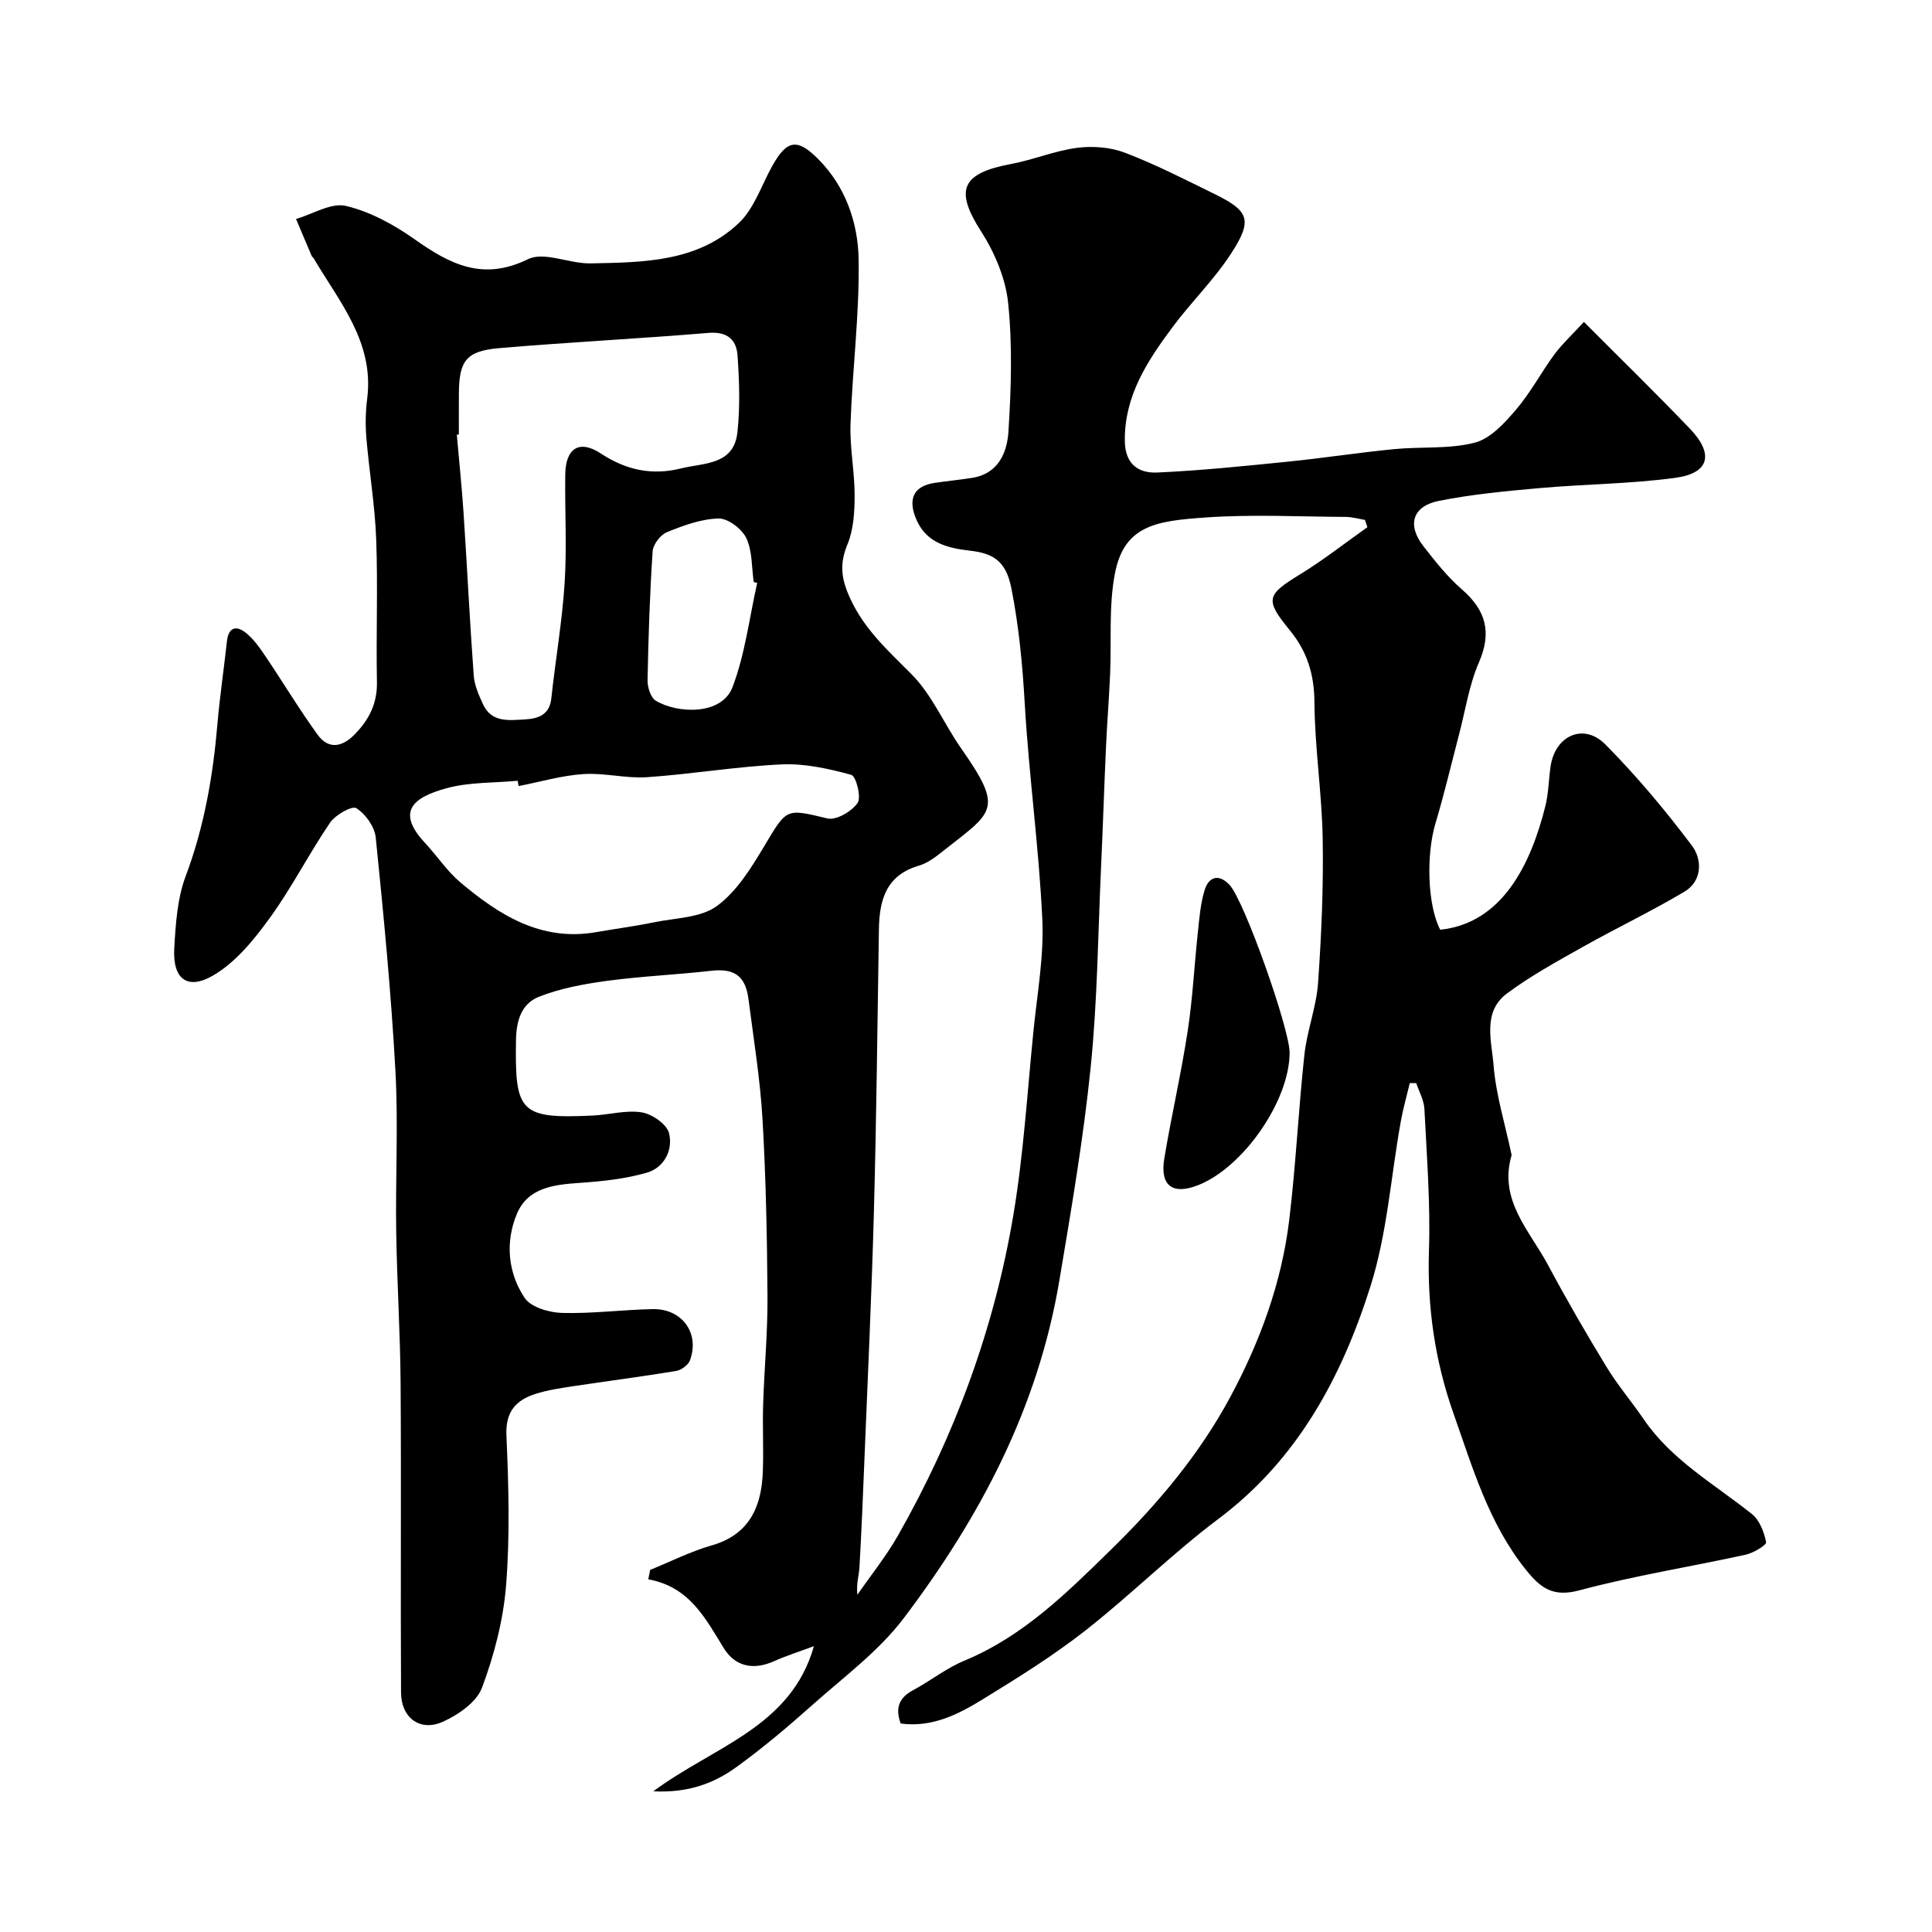
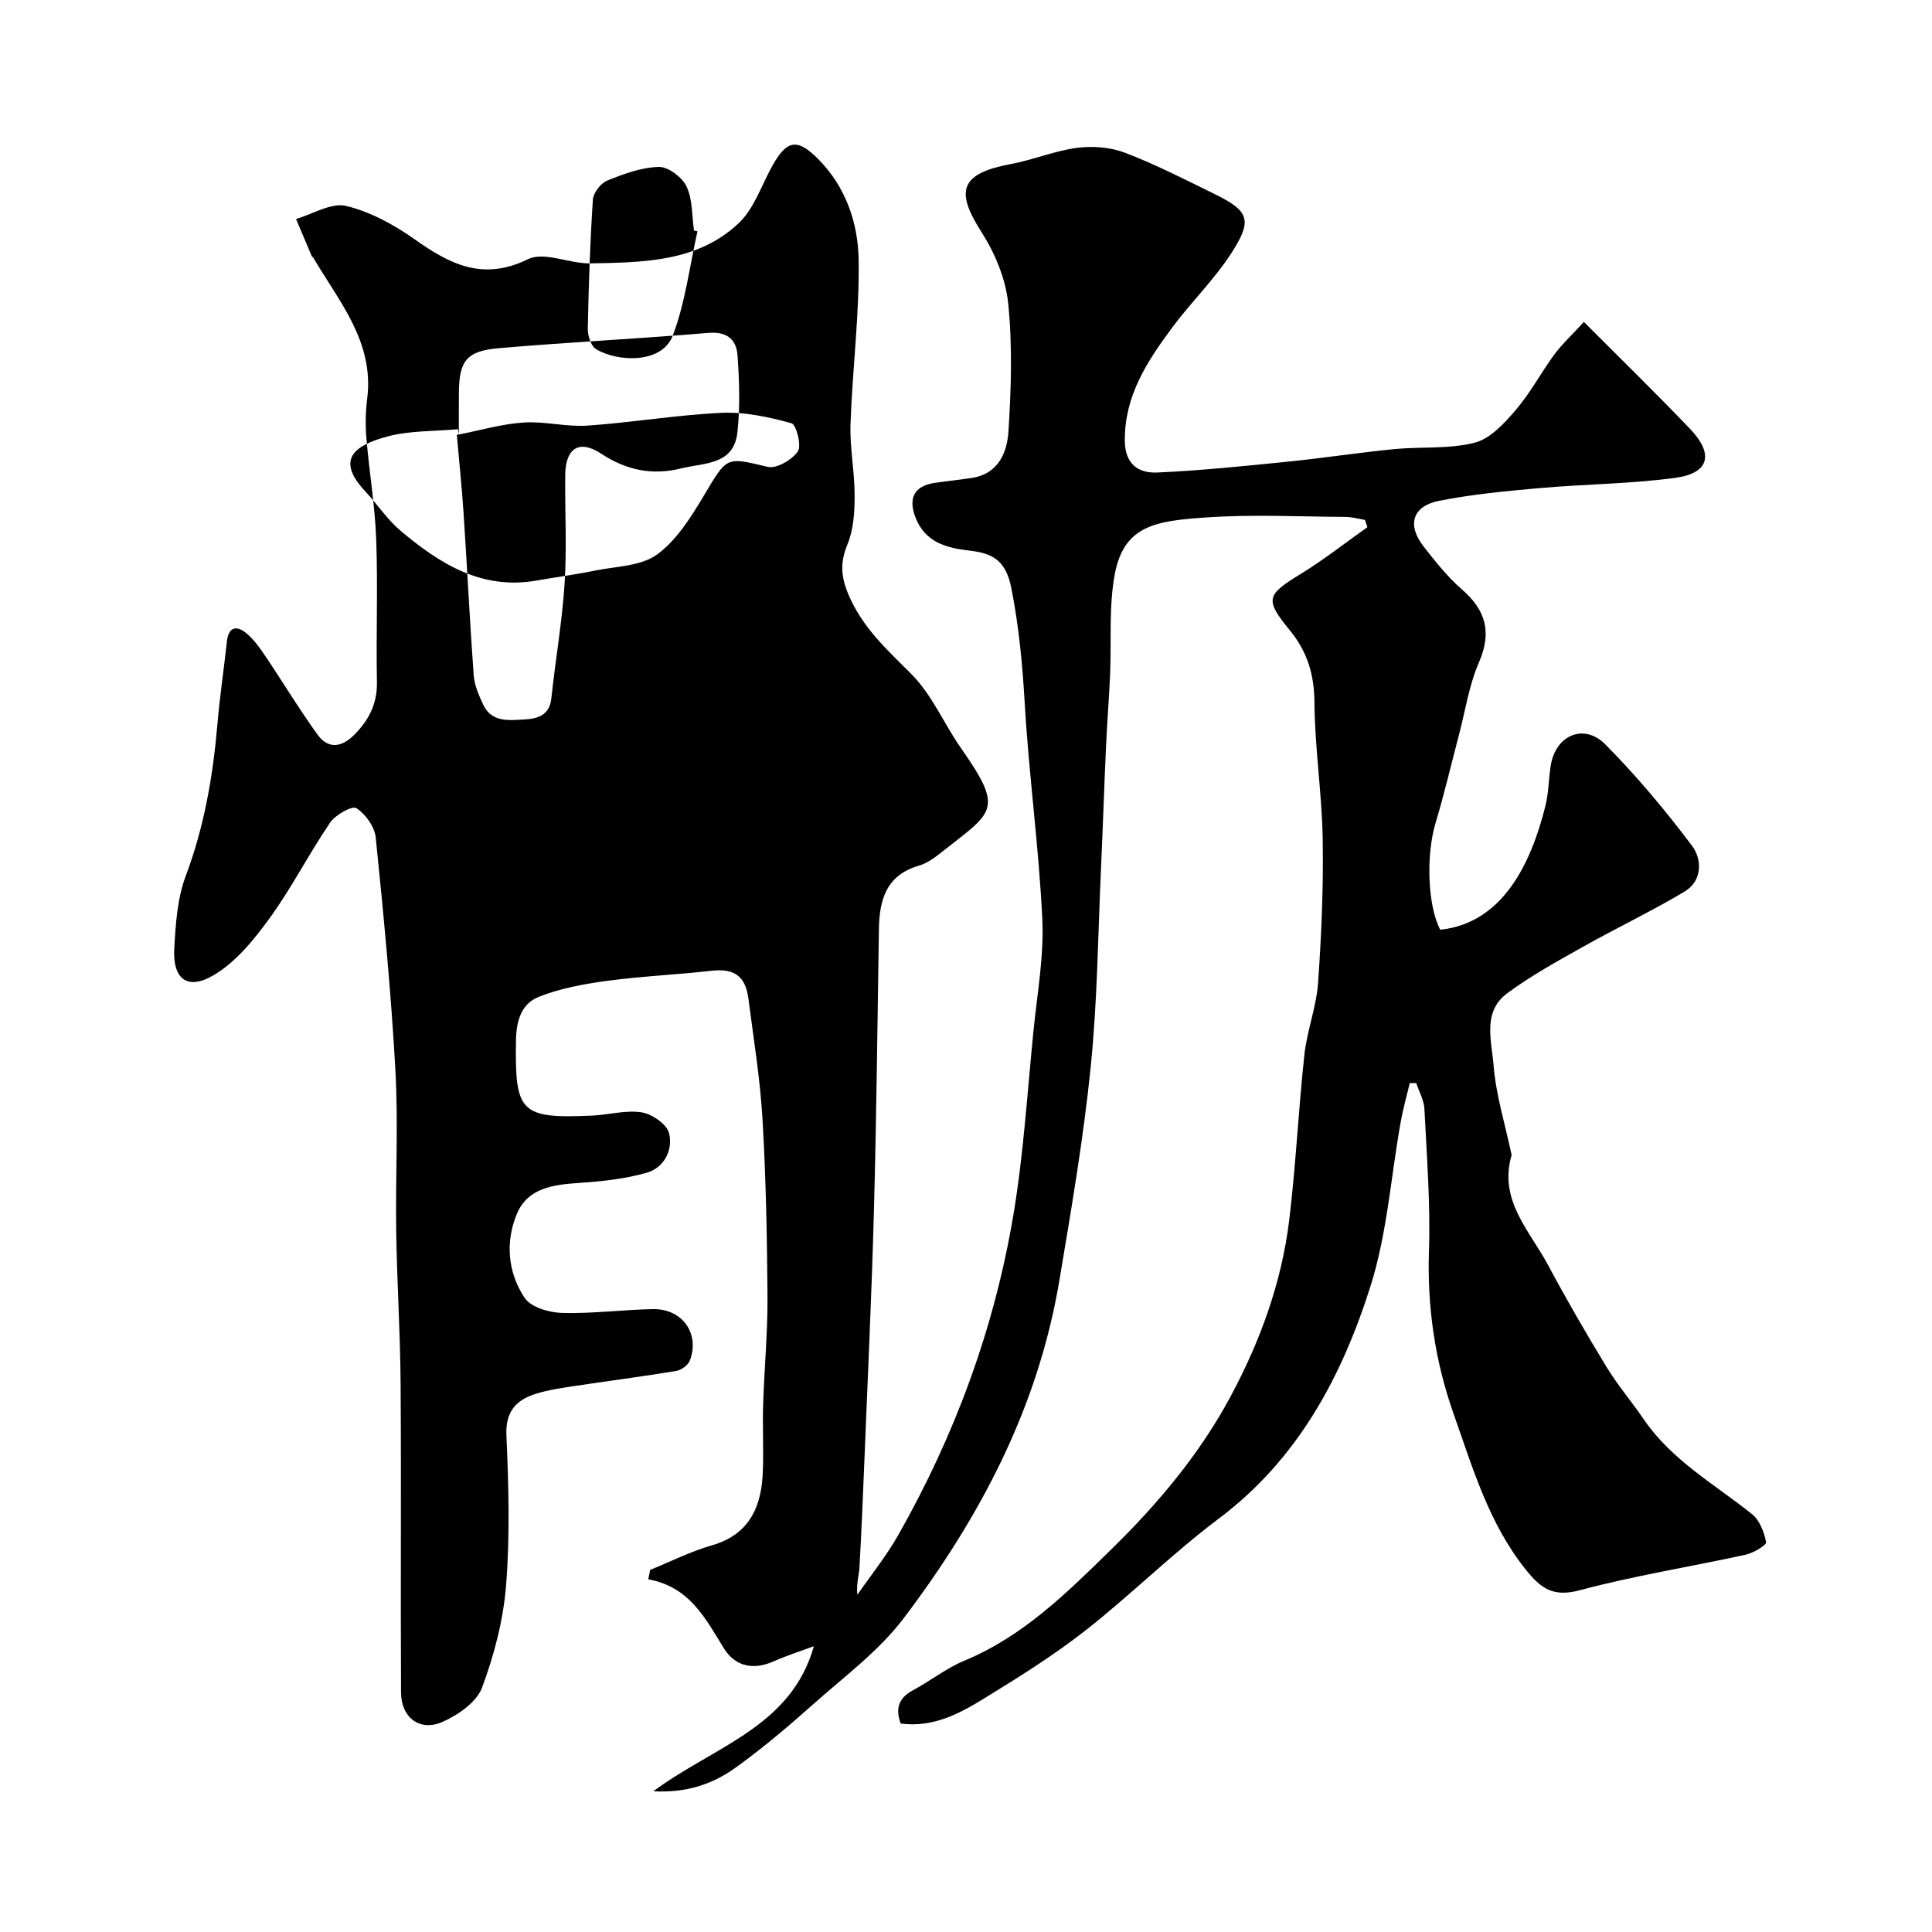
<svg xmlns="http://www.w3.org/2000/svg" enable-background="new 0 0 400 400" viewBox="0 0 400 400">
-   <path d="m327.93 66.65c7.9 7.93 15.05 14.9 21.95 22.11 5.03 5.26 4.03 9.21-3.01 10.17-9.27 1.26-18.7 1.29-28.04 2.12-7 .62-14.04 1.28-20.92 2.65-5.51 1.1-6.64 5.02-3.16 9.45 2.43 3.11 4.93 6.28 7.89 8.85 4.99 4.33 6.28 8.88 3.55 15.16-2.04 4.69-2.8 9.94-4.12 14.95-1.61 6.12-3.05 12.29-4.87 18.35-1.95 6.5-1.67 16.94.98 22.03 12.85-1.34 18.76-13.54 21.77-25.59.67-2.68.68-5.52 1.09-8.27.95-6.37 6.86-9.03 11.35-4.49 6.46 6.53 12.41 13.63 17.93 20.98 2.09 2.78 2.18 7.25-1.57 9.49-6.83 4.07-14.04 7.5-20.98 11.4-5.37 3.02-10.83 6.01-15.76 9.67-5.14 3.82-3.17 9.88-2.78 14.89.49 6.12 2.37 12.12 3.65 18.18.03.16.1.34.06.49-2.69 9.29 3.78 15.58 7.57 22.68 3.83 7.16 7.9 14.2 12.13 21.13 2.28 3.75 5.17 7.12 7.65 10.76 5.79 8.51 14.66 13.45 22.44 19.67 1.58 1.27 2.53 3.74 2.92 5.82.11.6-2.63 2.24-4.25 2.59-11.46 2.51-23.08 4.34-34.4 7.37-5.49 1.47-8.04-.46-11.12-4.31-7.66-9.57-10.95-20.99-14.92-32.21-3.89-11-5.49-22.17-5.11-33.86.32-9.74-.46-19.52-.94-29.27-.09-1.81-1.1-3.58-1.69-5.36-.45 0-.89-.01-1.34-.01-.63 2.66-1.39 5.3-1.87 7.99-2.05 11.39-2.81 23.18-6.28 34.11-5.93 18.73-15.03 35.79-31.43 48.1-9.58 7.19-18.14 15.74-27.58 23.14-6.65 5.21-13.89 9.72-21.1 14.15-5.12 3.15-10.53 5.98-17.14 5.11-1.14-3.1-.45-5.29 2.56-6.9 3.59-1.93 6.86-4.55 10.59-6.1 12.23-5.07 21.22-14.03 30.49-23.1 9.72-9.51 18.28-19.75 24.63-31.57 6.09-11.33 10.57-23.52 12.15-36.43 1.39-11.41 1.92-22.93 3.16-34.36.54-5 2.47-9.86 2.83-14.85.7-9.92 1.13-19.9.96-29.84-.16-9.43-1.64-18.85-1.71-28.28-.04-5.76-1.48-10.49-5.07-14.88-5.27-6.44-4.87-7.35 2.15-11.65 4.81-2.95 9.27-6.47 13.88-9.73-.17-.5-.33-1.01-.5-1.51-1.33-.22-2.67-.61-4-.62-9.67-.05-19.37-.56-28.99.12-10.18.71-16.89 1.57-18.8 11.71-1.28 6.79-.67 13.93-.98 20.91-.22 4.93-.62 9.85-.84 14.78-.38 8.26-.64 16.53-1.02 24.79-.64 13.89-.75 27.84-2.16 41.66-1.5 14.75-4.01 29.4-6.47 44.06-4.43 26.45-16.42 49.06-32.2 69.94-5.12 6.78-12.26 12.07-18.7 17.79-5.14 4.58-10.41 9.05-15.98 13.08-4.61 3.33-9.91 5.38-17.2 5.01 12.59-9.35 28.5-13.26 33.25-30.04-2.77 1.03-5.6 1.92-8.29 3.12-4.27 1.91-8.04 1.07-10.37-2.72-3.82-6.2-7.11-12.71-15.63-14.25.13-.65.26-1.3.39-1.95 4.24-1.72 8.37-3.82 12.74-5.07 8.54-2.43 10.33-9.09 10.58-15.16.19-4.66-.08-9.33.07-14 .23-7.44.95-14.87.9-22.3-.08-12.27-.32-24.55-1.03-36.79-.49-8.32-1.84-16.59-2.91-24.88-.62-4.83-2.99-6.37-7.67-5.84-7.18.81-14.42 1.12-21.57 2.08-4.8.65-9.7 1.54-14.16 3.31-3.49 1.38-4.66 4.74-4.73 8.95-.24 14.94.79 16.32 15.79 15.64 3.43-.15 6.94-1.19 10.23-.67 2.14.34 5.18 2.43 5.66 4.29.88 3.46-.98 7.16-4.58 8.2-4.5 1.3-9.3 1.8-14.01 2.12-5.3.36-10.63 1-12.89 6.37-2.45 5.83-1.91 12.18 1.59 17.43 1.3 1.95 5.06 3.04 7.74 3.12 6.25.17 12.53-.67 18.8-.79 6.09-.12 9.78 5.05 7.67 10.64-.37.97-1.8 2-2.88 2.17-7.1 1.17-14.24 2.09-21.35 3.16-2.57.39-5.17.78-7.63 1.55-4.14 1.3-6.35 3.68-6.12 8.69.46 10.31.74 20.71-.07 30.97-.57 7.18-2.46 14.43-4.98 21.19-1.12 3-4.91 5.62-8.11 7.06-4.7 2.12-8.63-.8-8.66-6.04-.12-21.33.06-42.66-.09-63.99-.07-10.47-.75-20.94-.91-31.41-.17-11.16.45-22.36-.17-33.49-.89-16.08-2.44-32.13-4.07-48.16-.23-2.22-2.12-4.86-4.02-6.06-.88-.56-4.34 1.39-5.44 3.01-4.39 6.46-7.94 13.49-12.52 19.79-3.25 4.47-7.04 9.15-11.68 11.84-5.41 3.14-8.42.66-8.05-5.66.29-5.02.63-10.29 2.37-14.92 3.84-10.23 5.65-20.73 6.57-31.51.49-5.71 1.34-11.38 1.96-17.08.32-2.98 1.97-3.35 3.95-1.75 1.59 1.28 2.84 3.07 4 4.79 3.64 5.39 7 10.99 10.81 16.26 2.19 3.03 4.96 2.7 7.6.05 3.04-3.06 4.79-6.46 4.7-10.95-.19-9.83.21-19.67-.15-29.49-.26-7.04-1.45-14.04-2.04-21.07-.22-2.67-.17-5.42.17-8.08 1.49-11.74-5.78-20.06-11.13-29.15-.08-.14-.28-.22-.34-.36-1.09-2.56-2.18-5.13-3.26-7.7 3.47-1.01 7.27-3.43 10.33-2.71 5.02 1.19 9.94 3.88 14.21 6.9 7.33 5.18 14.12 8.72 23.49 4.13 3.35-1.64 8.58.96 12.93.87 10.9-.21 22.16-.25 30.71-8.34 3.17-3 4.68-7.78 6.9-11.78 3.02-5.43 5.16-5.87 9.5-1.52 5.71 5.72 8.28 13.2 8.41 20.81.19 11.35-1.29 22.72-1.68 34.1-.17 4.91.86 9.86.85 14.79 0 3.39-.21 7.05-1.48 10.11-1.67 4.03-1.32 7.04.5 11.07 2.98 6.56 7.9 10.93 12.76 15.82 4.27 4.3 6.75 10.32 10.3 15.39 9.04 12.9 6.52 13.05-4.2 21.56-1.39 1.1-2.95 2.22-4.62 2.7-6.69 1.97-8.13 7.02-8.23 13.08-.3 19.43-.51 38.87-1.03 58.3-.46 17.21-1.28 34.4-1.97 51.6-.3 7.44-.61 14.87-1.03 22.3-.1 1.69-.68 3.35-.43 5.66 2.83-4.09 5.97-7.99 8.42-12.29 11.77-20.71 19.92-42.83 23.87-66.3 2.12-12.6 2.89-25.43 4.17-38.16.77-7.69 2.19-15.44 1.83-23.09-.7-14.93-2.78-29.79-3.64-44.72-.47-8.06-1.2-15.92-2.78-23.89-1.16-5.85-4.03-7.2-8.66-7.73-4.88-.56-9.26-1.76-11.22-6.98-1.49-3.97-.16-6.4 3.99-7.04 2.58-.39 5.19-.63 7.77-1.04 5.47-.86 7.26-5.28 7.53-9.63.56-8.83.84-17.78-.06-26.54-.52-5.12-2.79-10.47-5.61-14.87-5.47-8.54-4.15-12.01 6.22-13.95 4.6-.86 9.04-2.74 13.65-3.34 3.24-.42 6.92-.14 9.95 1.02 6.33 2.42 12.4 5.54 18.5 8.53 7.16 3.51 7.95 5.36 3.5 12.25-3.53 5.47-8.32 10.12-12.22 15.37-5.17 6.97-9.91 14.13-9.84 23.44.03 4.88 2.81 6.79 6.74 6.61 9.03-.41 18.04-1.34 27.03-2.25 7.33-.74 14.63-1.87 21.96-2.59 5.58-.55 11.39.03 16.72-1.34 3.24-.83 6.18-4.06 8.54-6.83 3.06-3.58 5.28-7.85 8.1-11.65 1.75-2.26 3.9-4.26 5.96-6.52zm-232.93 23.31c-.14.01-.28.02-.42.04.47 5.42 1.04 10.84 1.4 16.27.74 11.19 1.28 22.4 2.1 33.59.15 2.03 1.06 4.09 1.94 5.98 1.77 3.82 5.39 3.28 8.62 3.11 2.7-.15 5.14-.87 5.51-4.38.85-7.96 2.24-15.87 2.75-23.84.48-7.47.03-14.99.13-22.49.07-5.44 2.9-7.29 7.37-4.35 5.24 3.46 10.63 4.58 16.61 3.09 4.72-1.18 10.9-.64 11.66-7.44.58-5.25.4-10.64.03-15.93-.22-3.25-2.11-5.01-5.99-4.69-14.44 1.21-28.92 1.92-43.36 3.16-6.84.59-8.31 2.63-8.34 9.39-.02 2.83-.01 5.66-.01 8.49zm12.37 72.79c-.06-.37-.12-.73-.19-1.1-4.91.46-9.99.26-14.67 1.53-6.9 1.87-10.66 4.79-4.47 11.39 2.47 2.64 4.49 5.77 7.23 8.08 8.08 6.81 16.77 12.33 28.16 10.34 4.01-.7 8.05-1.23 12.04-2.05 4.41-.9 9.59-.91 12.94-3.35 4.1-2.99 7.09-7.84 9.78-12.34 4.77-7.99 4.46-7.87 13.12-5.8 1.82.43 5.03-1.45 6.24-3.2.82-1.18-.31-5.56-1.31-5.83-4.67-1.28-9.63-2.38-14.42-2.16-9.3.43-18.54 2.01-27.83 2.65-4.38.3-8.86-.94-13.23-.64-4.49.29-8.92 1.61-13.39 2.48zm49.4-42.07c-.24-.06-.48-.11-.72-.17-.44-3.07-.27-6.43-1.54-9.11-.91-1.91-3.79-4.1-5.75-4.05-3.6.09-7.28 1.45-10.7 2.84-1.33.54-2.84 2.53-2.94 3.95-.59 8.88-.88 17.79-1.05 26.69-.03 1.44.64 3.6 1.7 4.24 4.47 2.7 13.69 3.09 15.91-2.85 2.59-6.85 3.47-14.33 5.09-21.54z" fill="#010000" />
-   <path d="m267 217.92c.01 9.85-9.43 23.61-18.8 27.4-5.39 2.18-8.1.23-7.14-5.5 1.47-8.81 3.49-17.54 4.84-26.37 1.04-6.78 1.37-13.66 2.11-20.49.31-2.91.54-5.89 1.39-8.66.88-2.89 3.03-3.4 5.18-1.07 3.06 3.3 12.42 29.79 12.42 34.69z" fill="#010000" />
+   <path d="m327.93 66.65c7.9 7.93 15.05 14.9 21.95 22.11 5.03 5.26 4.03 9.21-3.01 10.17-9.27 1.26-18.7 1.29-28.04 2.12-7 .62-14.04 1.28-20.92 2.65-5.51 1.1-6.64 5.02-3.16 9.45 2.43 3.11 4.93 6.28 7.89 8.85 4.99 4.33 6.28 8.88 3.55 15.16-2.04 4.69-2.8 9.94-4.12 14.95-1.61 6.12-3.05 12.29-4.87 18.35-1.95 6.5-1.67 16.94.98 22.03 12.85-1.34 18.76-13.54 21.77-25.59.67-2.68.68-5.52 1.09-8.27.95-6.37 6.86-9.03 11.35-4.49 6.46 6.53 12.41 13.63 17.93 20.98 2.09 2.78 2.18 7.25-1.57 9.49-6.83 4.07-14.04 7.5-20.98 11.4-5.37 3.02-10.83 6.01-15.76 9.67-5.14 3.82-3.17 9.88-2.78 14.89.49 6.12 2.37 12.12 3.65 18.18.03.16.1.34.06.49-2.69 9.29 3.78 15.58 7.57 22.68 3.83 7.16 7.9 14.2 12.13 21.13 2.28 3.75 5.17 7.12 7.65 10.76 5.79 8.51 14.66 13.45 22.44 19.67 1.58 1.27 2.53 3.74 2.92 5.82.11.6-2.63 2.24-4.25 2.59-11.46 2.51-23.08 4.34-34.4 7.37-5.49 1.47-8.04-.46-11.12-4.31-7.66-9.57-10.95-20.99-14.92-32.21-3.89-11-5.49-22.17-5.11-33.86.32-9.74-.46-19.52-.94-29.27-.09-1.81-1.1-3.58-1.69-5.36-.45 0-.89-.01-1.34-.01-.63 2.66-1.39 5.3-1.87 7.99-2.05 11.39-2.81 23.18-6.28 34.11-5.93 18.73-15.03 35.79-31.43 48.1-9.58 7.19-18.14 15.74-27.58 23.14-6.65 5.21-13.89 9.72-21.1 14.15-5.12 3.15-10.53 5.98-17.14 5.11-1.14-3.1-.45-5.29 2.56-6.9 3.59-1.93 6.86-4.55 10.59-6.1 12.23-5.07 21.22-14.03 30.49-23.1 9.72-9.51 18.28-19.75 24.63-31.57 6.09-11.33 10.57-23.52 12.15-36.43 1.39-11.41 1.92-22.93 3.16-34.36.54-5 2.47-9.86 2.83-14.85.7-9.92 1.13-19.9.96-29.84-.16-9.43-1.64-18.85-1.71-28.28-.04-5.76-1.48-10.49-5.07-14.88-5.27-6.44-4.87-7.35 2.15-11.65 4.81-2.95 9.27-6.47 13.88-9.73-.17-.5-.33-1.01-.5-1.51-1.33-.22-2.67-.61-4-.62-9.67-.05-19.37-.56-28.99.12-10.18.71-16.89 1.57-18.8 11.71-1.28 6.79-.67 13.93-.98 20.91-.22 4.93-.62 9.85-.84 14.78-.38 8.26-.64 16.53-1.02 24.79-.64 13.89-.75 27.84-2.16 41.66-1.5 14.75-4.01 29.4-6.47 44.06-4.43 26.45-16.42 49.06-32.2 69.94-5.12 6.78-12.26 12.07-18.7 17.79-5.14 4.58-10.41 9.05-15.98 13.08-4.61 3.33-9.91 5.38-17.2 5.01 12.59-9.35 28.5-13.26 33.25-30.04-2.77 1.03-5.6 1.92-8.29 3.12-4.27 1.91-8.04 1.07-10.37-2.72-3.82-6.2-7.11-12.71-15.63-14.25.13-.65.26-1.3.39-1.95 4.24-1.72 8.37-3.82 12.74-5.07 8.54-2.43 10.33-9.09 10.58-15.16.19-4.66-.08-9.33.07-14 .23-7.44.95-14.87.9-22.3-.08-12.27-.32-24.55-1.03-36.79-.49-8.32-1.84-16.59-2.91-24.88-.62-4.83-2.99-6.37-7.67-5.84-7.18.81-14.42 1.12-21.57 2.08-4.8.65-9.7 1.54-14.16 3.31-3.49 1.38-4.66 4.74-4.73 8.95-.24 14.94.79 16.32 15.79 15.64 3.43-.15 6.94-1.19 10.23-.67 2.14.34 5.18 2.43 5.66 4.29.88 3.46-.98 7.16-4.58 8.2-4.5 1.3-9.3 1.8-14.01 2.12-5.3.36-10.63 1-12.89 6.37-2.45 5.83-1.91 12.18 1.59 17.43 1.3 1.95 5.06 3.04 7.74 3.12 6.25.17 12.53-.67 18.8-.79 6.09-.12 9.78 5.05 7.67 10.64-.37.97-1.8 2-2.88 2.17-7.1 1.17-14.24 2.09-21.35 3.16-2.57.39-5.17.78-7.63 1.55-4.14 1.3-6.35 3.68-6.12 8.69.46 10.31.74 20.71-.07 30.97-.57 7.18-2.46 14.43-4.98 21.19-1.12 3-4.91 5.62-8.11 7.06-4.7 2.12-8.63-.8-8.66-6.04-.12-21.33.06-42.66-.09-63.99-.07-10.47-.75-20.94-.91-31.41-.17-11.16.45-22.36-.17-33.49-.89-16.08-2.44-32.13-4.07-48.16-.23-2.22-2.12-4.86-4.02-6.06-.88-.56-4.34 1.39-5.44 3.01-4.39 6.46-7.94 13.49-12.52 19.79-3.25 4.47-7.04 9.15-11.68 11.84-5.41 3.14-8.42.66-8.05-5.66.29-5.02.63-10.29 2.37-14.92 3.84-10.23 5.65-20.73 6.57-31.51.49-5.71 1.34-11.38 1.96-17.08.32-2.98 1.97-3.35 3.95-1.75 1.59 1.28 2.84 3.07 4 4.79 3.64 5.39 7 10.99 10.81 16.26 2.19 3.03 4.96 2.7 7.6.05 3.04-3.06 4.79-6.46 4.7-10.95-.19-9.83.21-19.67-.15-29.49-.26-7.04-1.45-14.04-2.04-21.07-.22-2.67-.17-5.42.17-8.08 1.49-11.74-5.78-20.06-11.13-29.15-.08-.14-.28-.22-.34-.36-1.09-2.56-2.18-5.13-3.26-7.7 3.47-1.01 7.27-3.43 10.33-2.71 5.02 1.19 9.94 3.88 14.21 6.9 7.33 5.18 14.12 8.72 23.49 4.13 3.35-1.64 8.58.96 12.93.87 10.9-.21 22.16-.25 30.71-8.34 3.17-3 4.68-7.78 6.9-11.78 3.02-5.43 5.16-5.87 9.5-1.52 5.71 5.72 8.28 13.2 8.41 20.81.19 11.35-1.29 22.72-1.68 34.1-.17 4.91.86 9.86.85 14.79 0 3.39-.21 7.05-1.48 10.11-1.67 4.03-1.32 7.04.5 11.07 2.98 6.56 7.9 10.93 12.76 15.82 4.27 4.3 6.75 10.32 10.3 15.39 9.04 12.9 6.52 13.05-4.2 21.56-1.39 1.1-2.95 2.22-4.62 2.7-6.69 1.97-8.13 7.02-8.23 13.08-.3 19.43-.51 38.87-1.03 58.3-.46 17.21-1.28 34.4-1.97 51.6-.3 7.44-.61 14.87-1.03 22.3-.1 1.69-.68 3.35-.43 5.66 2.83-4.09 5.97-7.99 8.42-12.29 11.77-20.71 19.92-42.83 23.87-66.3 2.12-12.6 2.89-25.43 4.17-38.16.77-7.69 2.19-15.44 1.83-23.09-.7-14.93-2.78-29.79-3.64-44.72-.47-8.06-1.2-15.92-2.78-23.89-1.16-5.85-4.03-7.2-8.66-7.73-4.88-.56-9.26-1.76-11.22-6.98-1.49-3.97-.16-6.4 3.99-7.04 2.58-.39 5.19-.63 7.77-1.04 5.47-.86 7.26-5.28 7.53-9.63.56-8.83.84-17.78-.06-26.54-.52-5.12-2.79-10.47-5.61-14.87-5.47-8.54-4.15-12.01 6.22-13.95 4.6-.86 9.04-2.74 13.65-3.34 3.24-.42 6.92-.14 9.95 1.02 6.33 2.42 12.4 5.54 18.5 8.53 7.16 3.51 7.95 5.36 3.5 12.25-3.53 5.47-8.32 10.12-12.22 15.37-5.17 6.97-9.91 14.13-9.84 23.44.03 4.88 2.81 6.79 6.74 6.61 9.03-.41 18.04-1.34 27.03-2.25 7.33-.74 14.63-1.87 21.96-2.59 5.58-.55 11.39.03 16.72-1.34 3.24-.83 6.18-4.06 8.54-6.83 3.06-3.58 5.28-7.85 8.1-11.65 1.75-2.26 3.9-4.26 5.96-6.52zm-232.93 23.31c-.14.01-.28.02-.42.04.47 5.42 1.04 10.84 1.4 16.27.74 11.19 1.28 22.4 2.1 33.59.15 2.03 1.06 4.09 1.94 5.98 1.77 3.82 5.39 3.28 8.62 3.11 2.7-.15 5.14-.87 5.51-4.38.85-7.96 2.24-15.87 2.75-23.84.48-7.47.03-14.99.13-22.49.07-5.44 2.9-7.29 7.37-4.35 5.24 3.46 10.63 4.58 16.61 3.09 4.72-1.18 10.9-.64 11.66-7.44.58-5.25.4-10.64.03-15.93-.22-3.25-2.11-5.01-5.99-4.69-14.44 1.21-28.92 1.92-43.36 3.16-6.84.59-8.31 2.63-8.34 9.39-.02 2.83-.01 5.66-.01 8.49zc-.06-.37-.12-.73-.19-1.1-4.91.46-9.99.26-14.67 1.53-6.9 1.87-10.66 4.79-4.47 11.39 2.47 2.64 4.49 5.77 7.23 8.08 8.08 6.81 16.77 12.33 28.16 10.34 4.01-.7 8.05-1.23 12.04-2.05 4.41-.9 9.59-.91 12.94-3.35 4.1-2.99 7.09-7.84 9.78-12.34 4.77-7.99 4.46-7.87 13.12-5.8 1.82.43 5.03-1.45 6.24-3.2.82-1.18-.31-5.56-1.31-5.83-4.67-1.28-9.63-2.38-14.42-2.16-9.3.43-18.54 2.01-27.83 2.65-4.38.3-8.86-.94-13.23-.64-4.49.29-8.92 1.61-13.39 2.48zm49.4-42.07c-.24-.06-.48-.11-.72-.17-.44-3.07-.27-6.43-1.54-9.11-.91-1.91-3.79-4.1-5.75-4.05-3.6.09-7.28 1.45-10.7 2.84-1.33.54-2.84 2.53-2.94 3.95-.59 8.88-.88 17.79-1.05 26.69-.03 1.44.64 3.6 1.7 4.24 4.47 2.7 13.69 3.09 15.91-2.85 2.59-6.85 3.47-14.33 5.09-21.54z" fill="#010000" />
</svg>